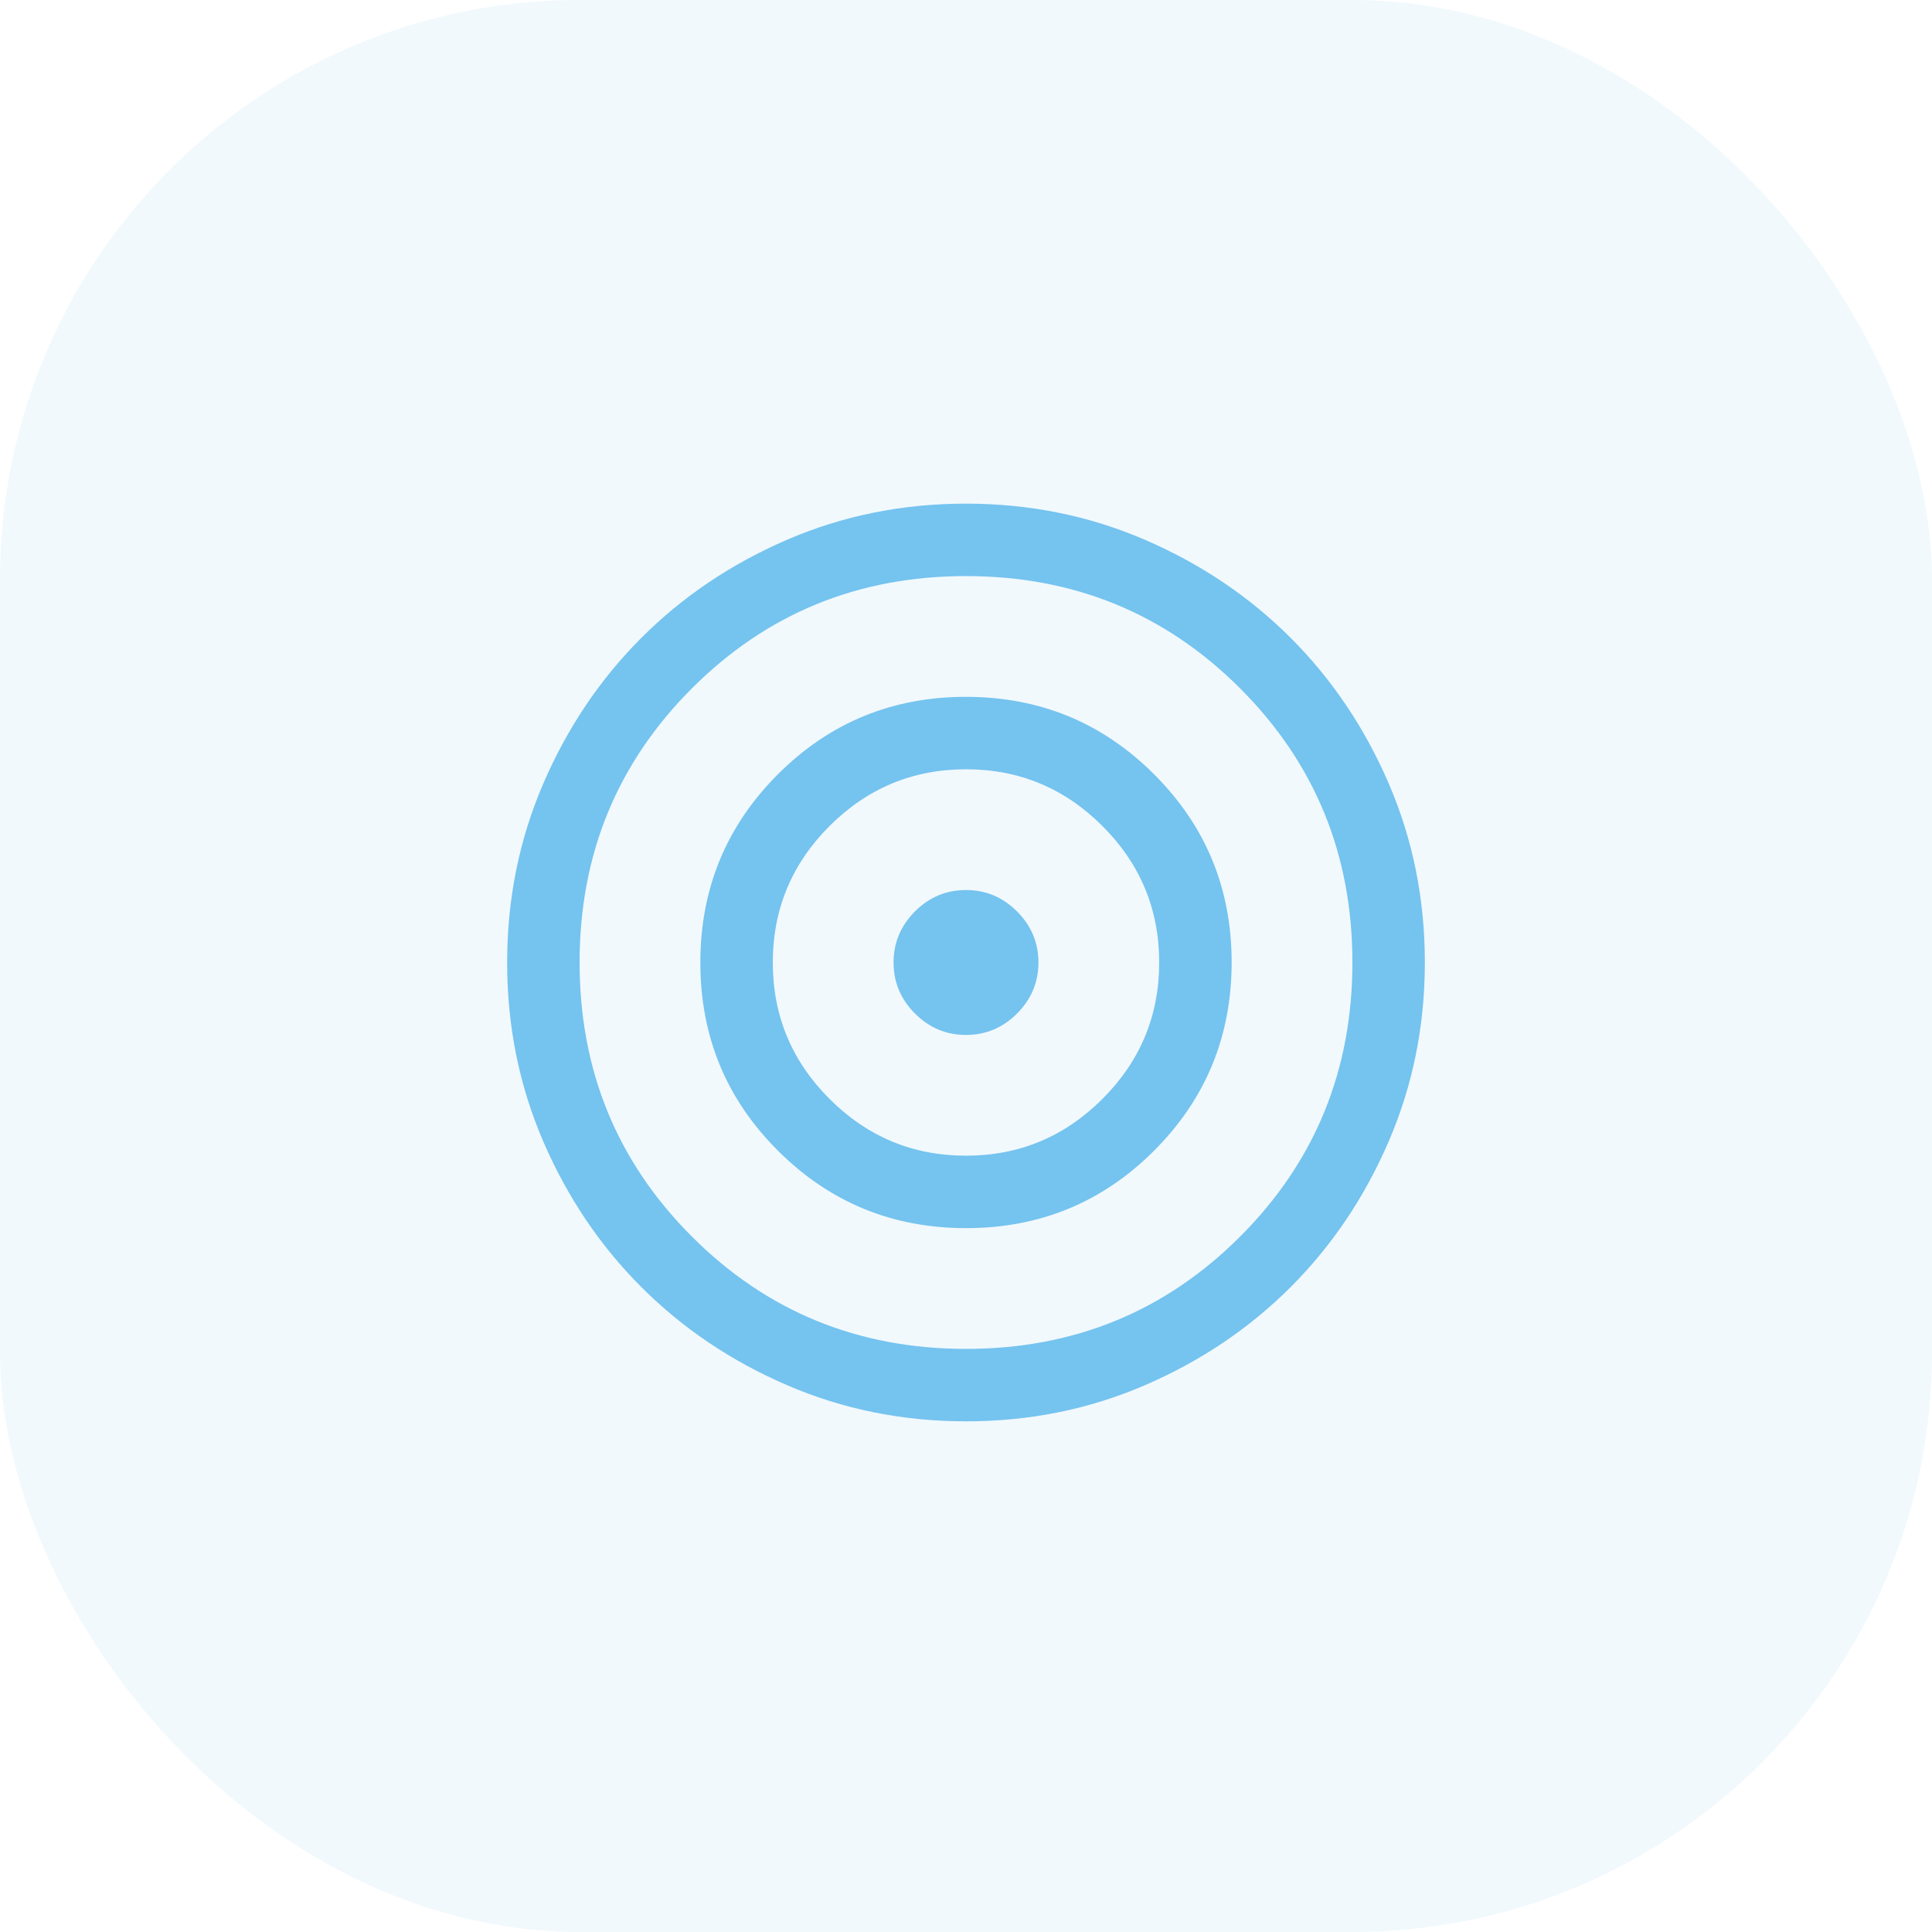
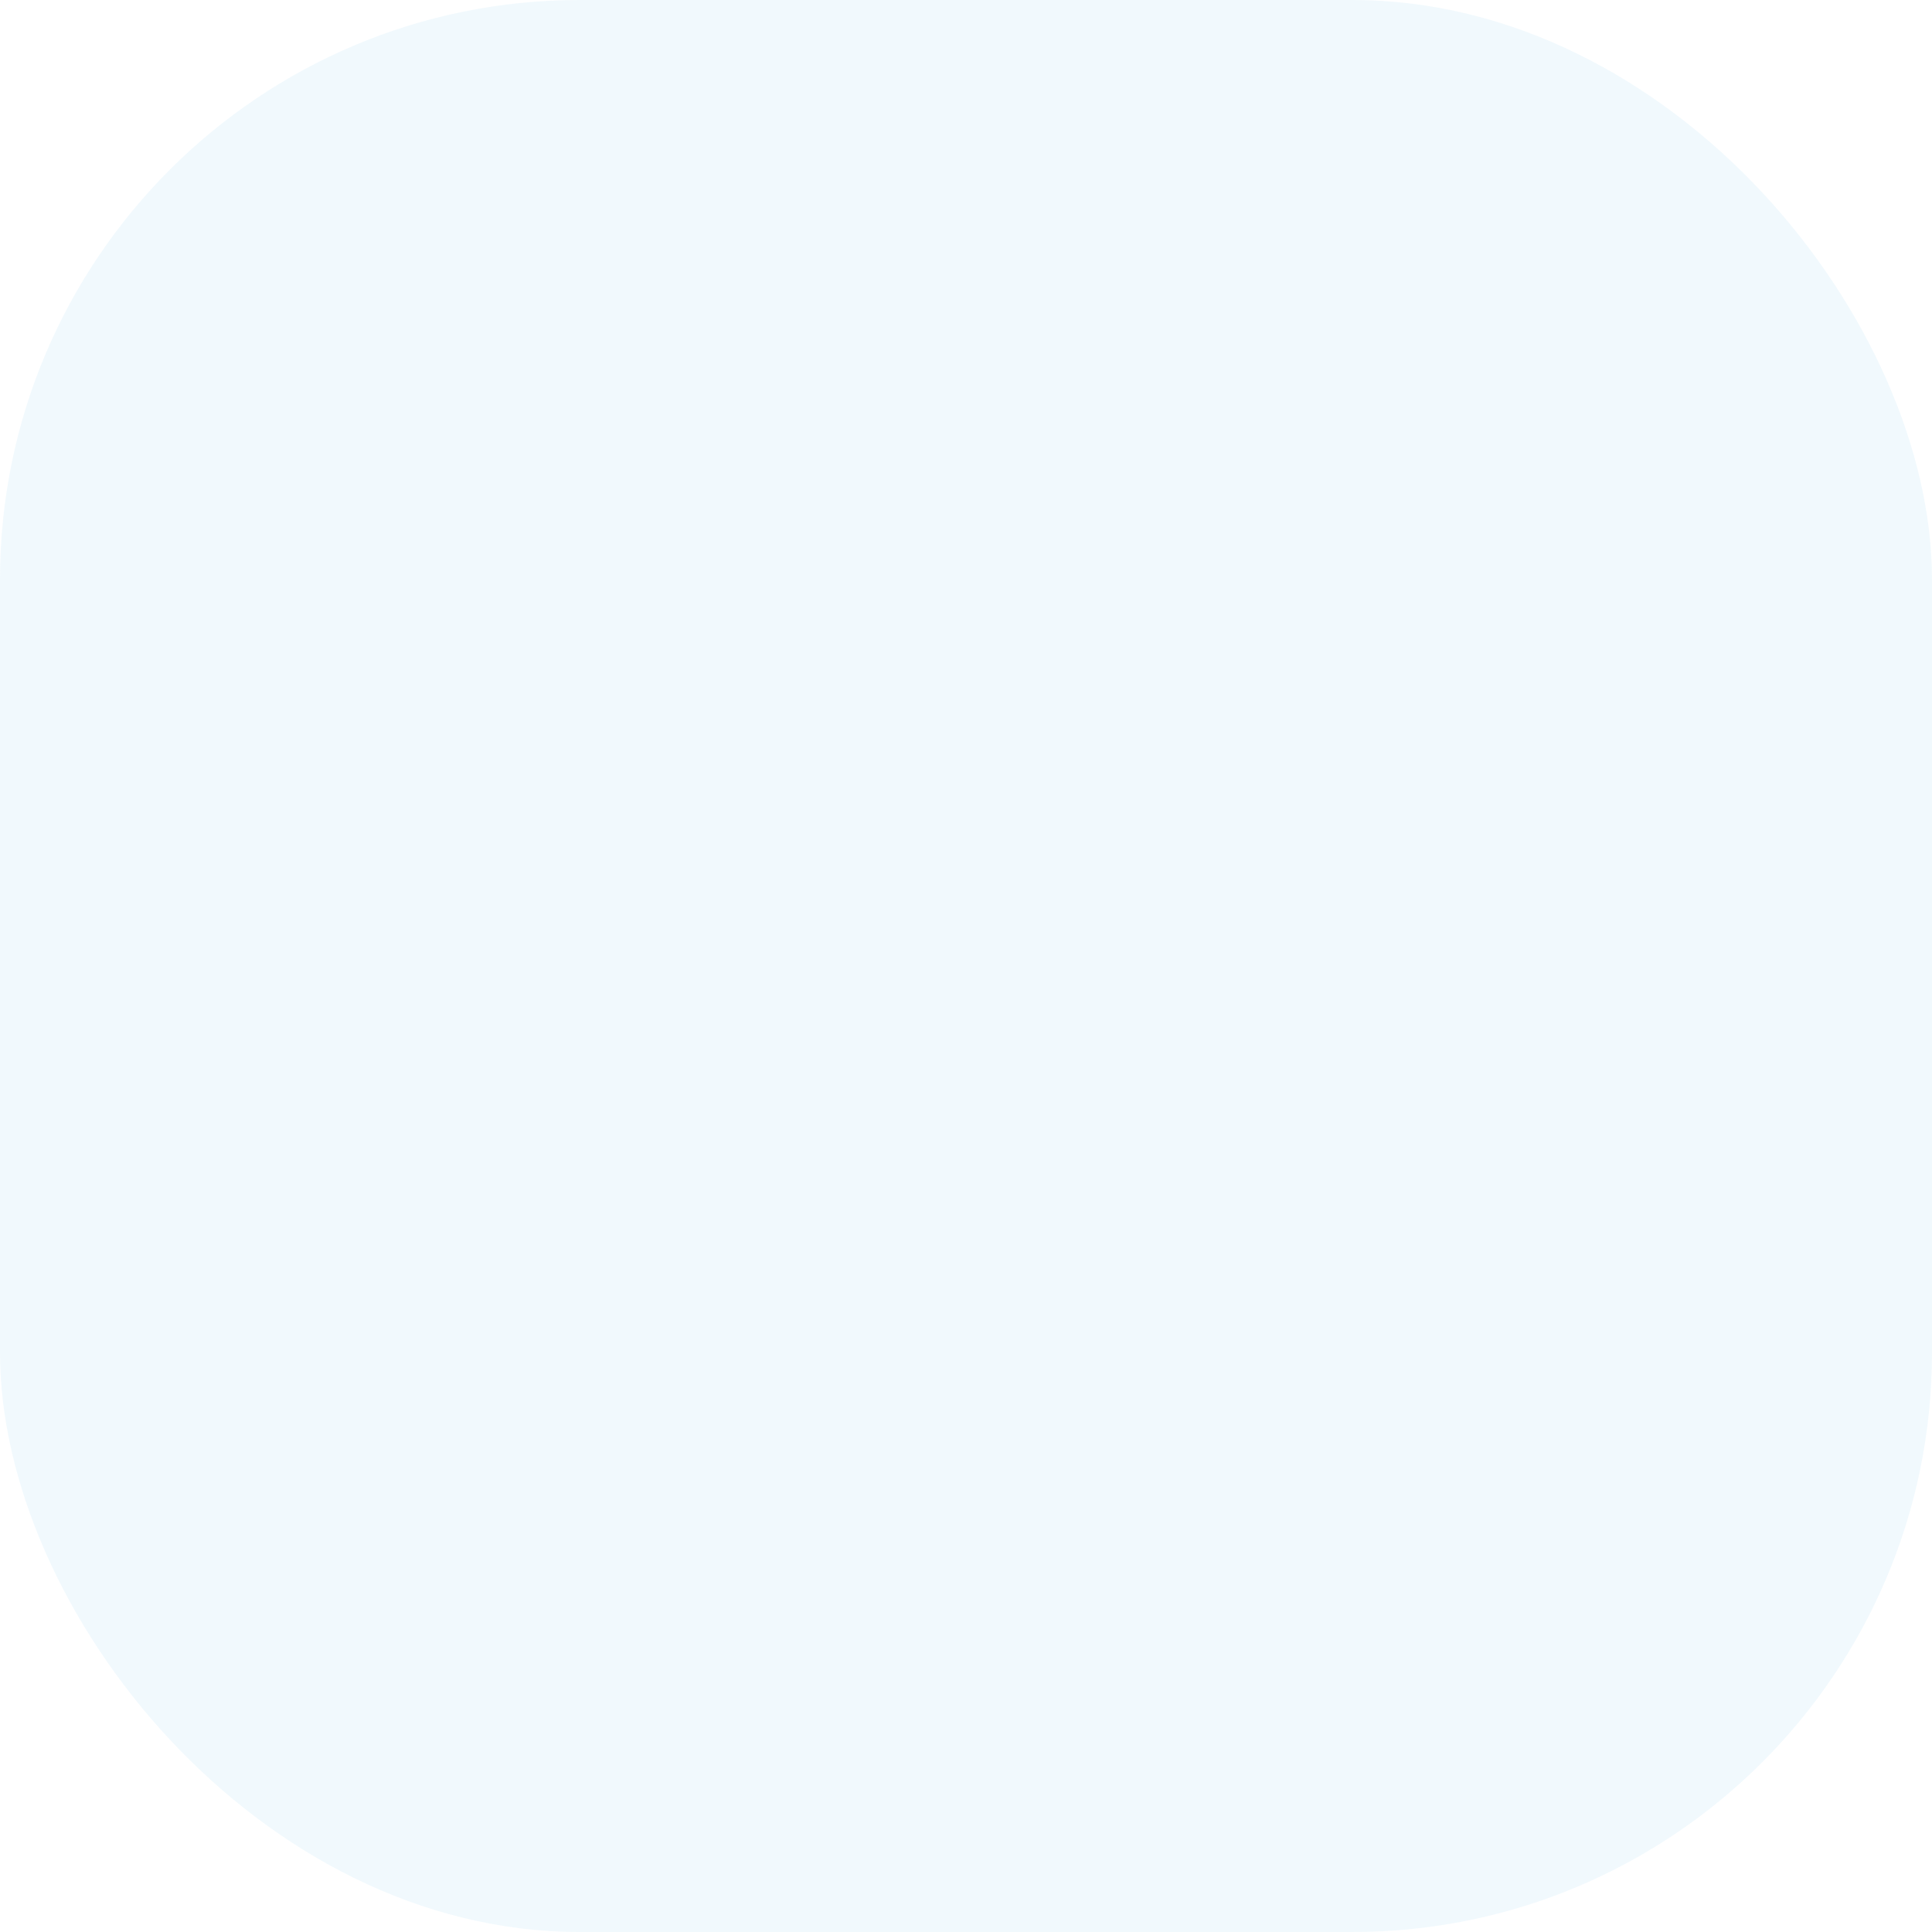
<svg xmlns="http://www.w3.org/2000/svg" width="60" height="60" viewBox="0 0 60 60" fill="none">
  <rect width="60" height="60" rx="18" fill="#75C3EF" fill-opacity="0.1" />
  <mask id="mask0_3153_3782" style="mask-type:alpha" maskUnits="userSpaceOnUse" x="12" y="11" width="36" height="37">
-     <rect x="12" y="11.891" width="36" height="36" fill="#D9D9D9" />
-   </mask>
+     </mask>
  <g mask="url(#mask0_3153_3782)">
    <path d="M30.003 44.141C28.032 44.141 26.179 43.767 24.445 43.019C22.71 42.271 21.202 41.255 19.919 39.973C18.637 38.691 17.621 37.183 16.872 35.45C16.124 33.716 15.75 31.864 15.75 29.893C15.75 27.922 16.124 26.07 16.872 24.335C17.62 22.601 18.635 21.093 19.917 19.81C21.2 18.527 22.707 17.512 24.441 16.763C26.174 16.015 28.027 15.641 29.997 15.641C31.968 15.641 33.821 16.015 35.555 16.763C37.289 17.511 38.798 18.526 40.081 19.808C41.364 21.09 42.379 22.598 43.128 24.332C43.876 26.065 44.25 27.917 44.25 29.888C44.25 31.859 43.876 33.712 43.128 35.446C42.38 37.18 41.365 38.689 40.083 39.971C38.8 41.254 37.292 42.27 35.559 43.018C33.825 43.767 31.973 44.141 30.003 44.141ZM30 41.891C33.35 41.891 36.188 40.728 38.513 38.403C40.837 36.078 42 33.241 42 29.891C42 26.541 40.837 23.703 38.513 21.378C36.188 19.053 33.35 17.891 30 17.891C26.65 17.891 23.812 19.053 21.488 21.378C19.163 23.703 18 26.541 18 29.891C18 33.241 19.163 36.078 21.488 38.403C23.812 40.728 26.65 41.891 30 41.891ZM30.003 38.141C27.713 38.141 25.764 37.339 24.159 35.735C22.553 34.132 21.75 32.185 21.75 29.894C21.75 27.603 22.552 25.655 24.155 24.049C25.759 22.444 27.706 21.641 29.997 21.641C32.287 21.641 34.236 22.442 35.841 24.046C37.447 25.649 38.25 27.596 38.25 29.887C38.25 32.178 37.448 34.126 35.845 35.732C34.241 37.338 32.294 38.141 30.003 38.141ZM30 35.891C31.65 35.891 33.062 35.303 34.237 34.128C35.413 32.953 36 31.541 36 29.891C36 28.241 35.413 26.828 34.237 25.653C33.062 24.478 31.65 23.891 30 23.891C28.35 23.891 26.938 24.478 25.762 25.653C24.587 26.828 24 28.241 24 29.891C24 31.541 24.587 32.953 25.762 34.128C26.938 35.303 28.35 35.891 30 35.891ZM30 32.141C29.387 32.141 28.858 31.919 28.415 31.476C27.972 31.032 27.75 30.504 27.75 29.891C27.75 29.277 27.972 28.749 28.415 28.305C28.858 27.862 29.387 27.641 30 27.641C30.613 27.641 31.142 27.862 31.585 28.305C32.028 28.749 32.25 29.277 32.25 29.891C32.25 30.504 32.028 31.032 31.585 31.476C31.142 31.919 30.613 32.141 30 32.141Z" fill="#75C3EF" />
  </g>
</svg>